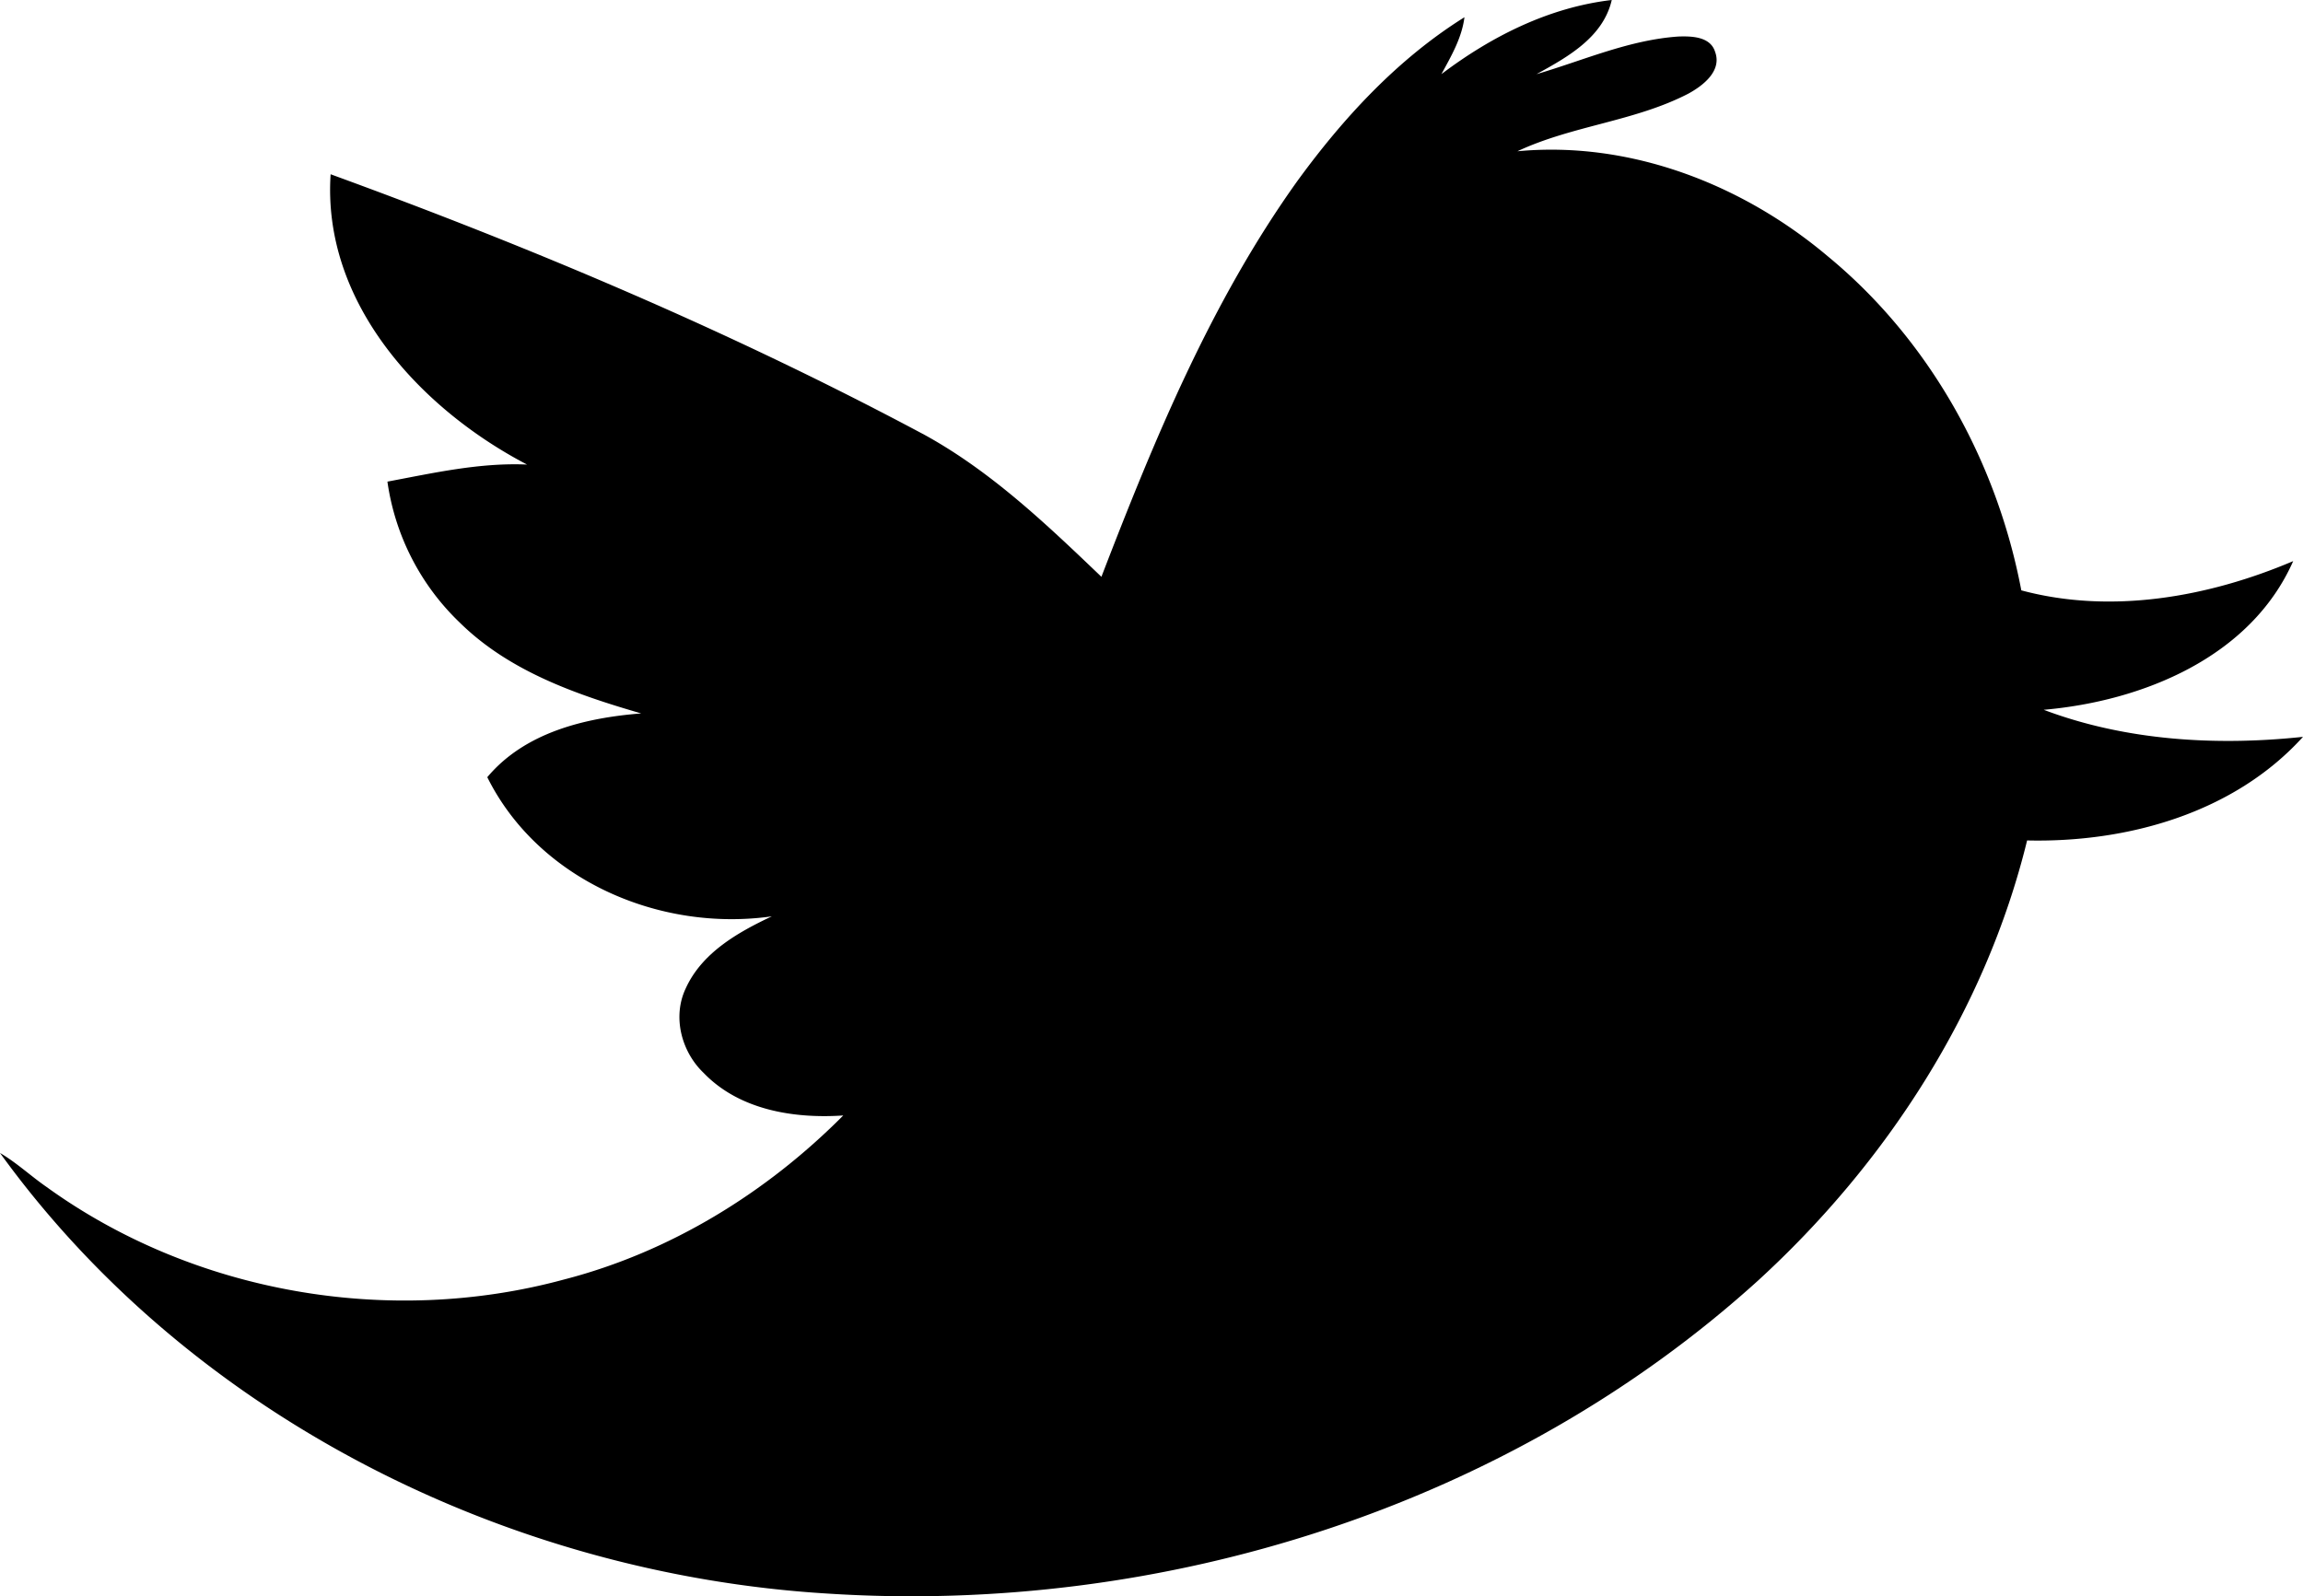
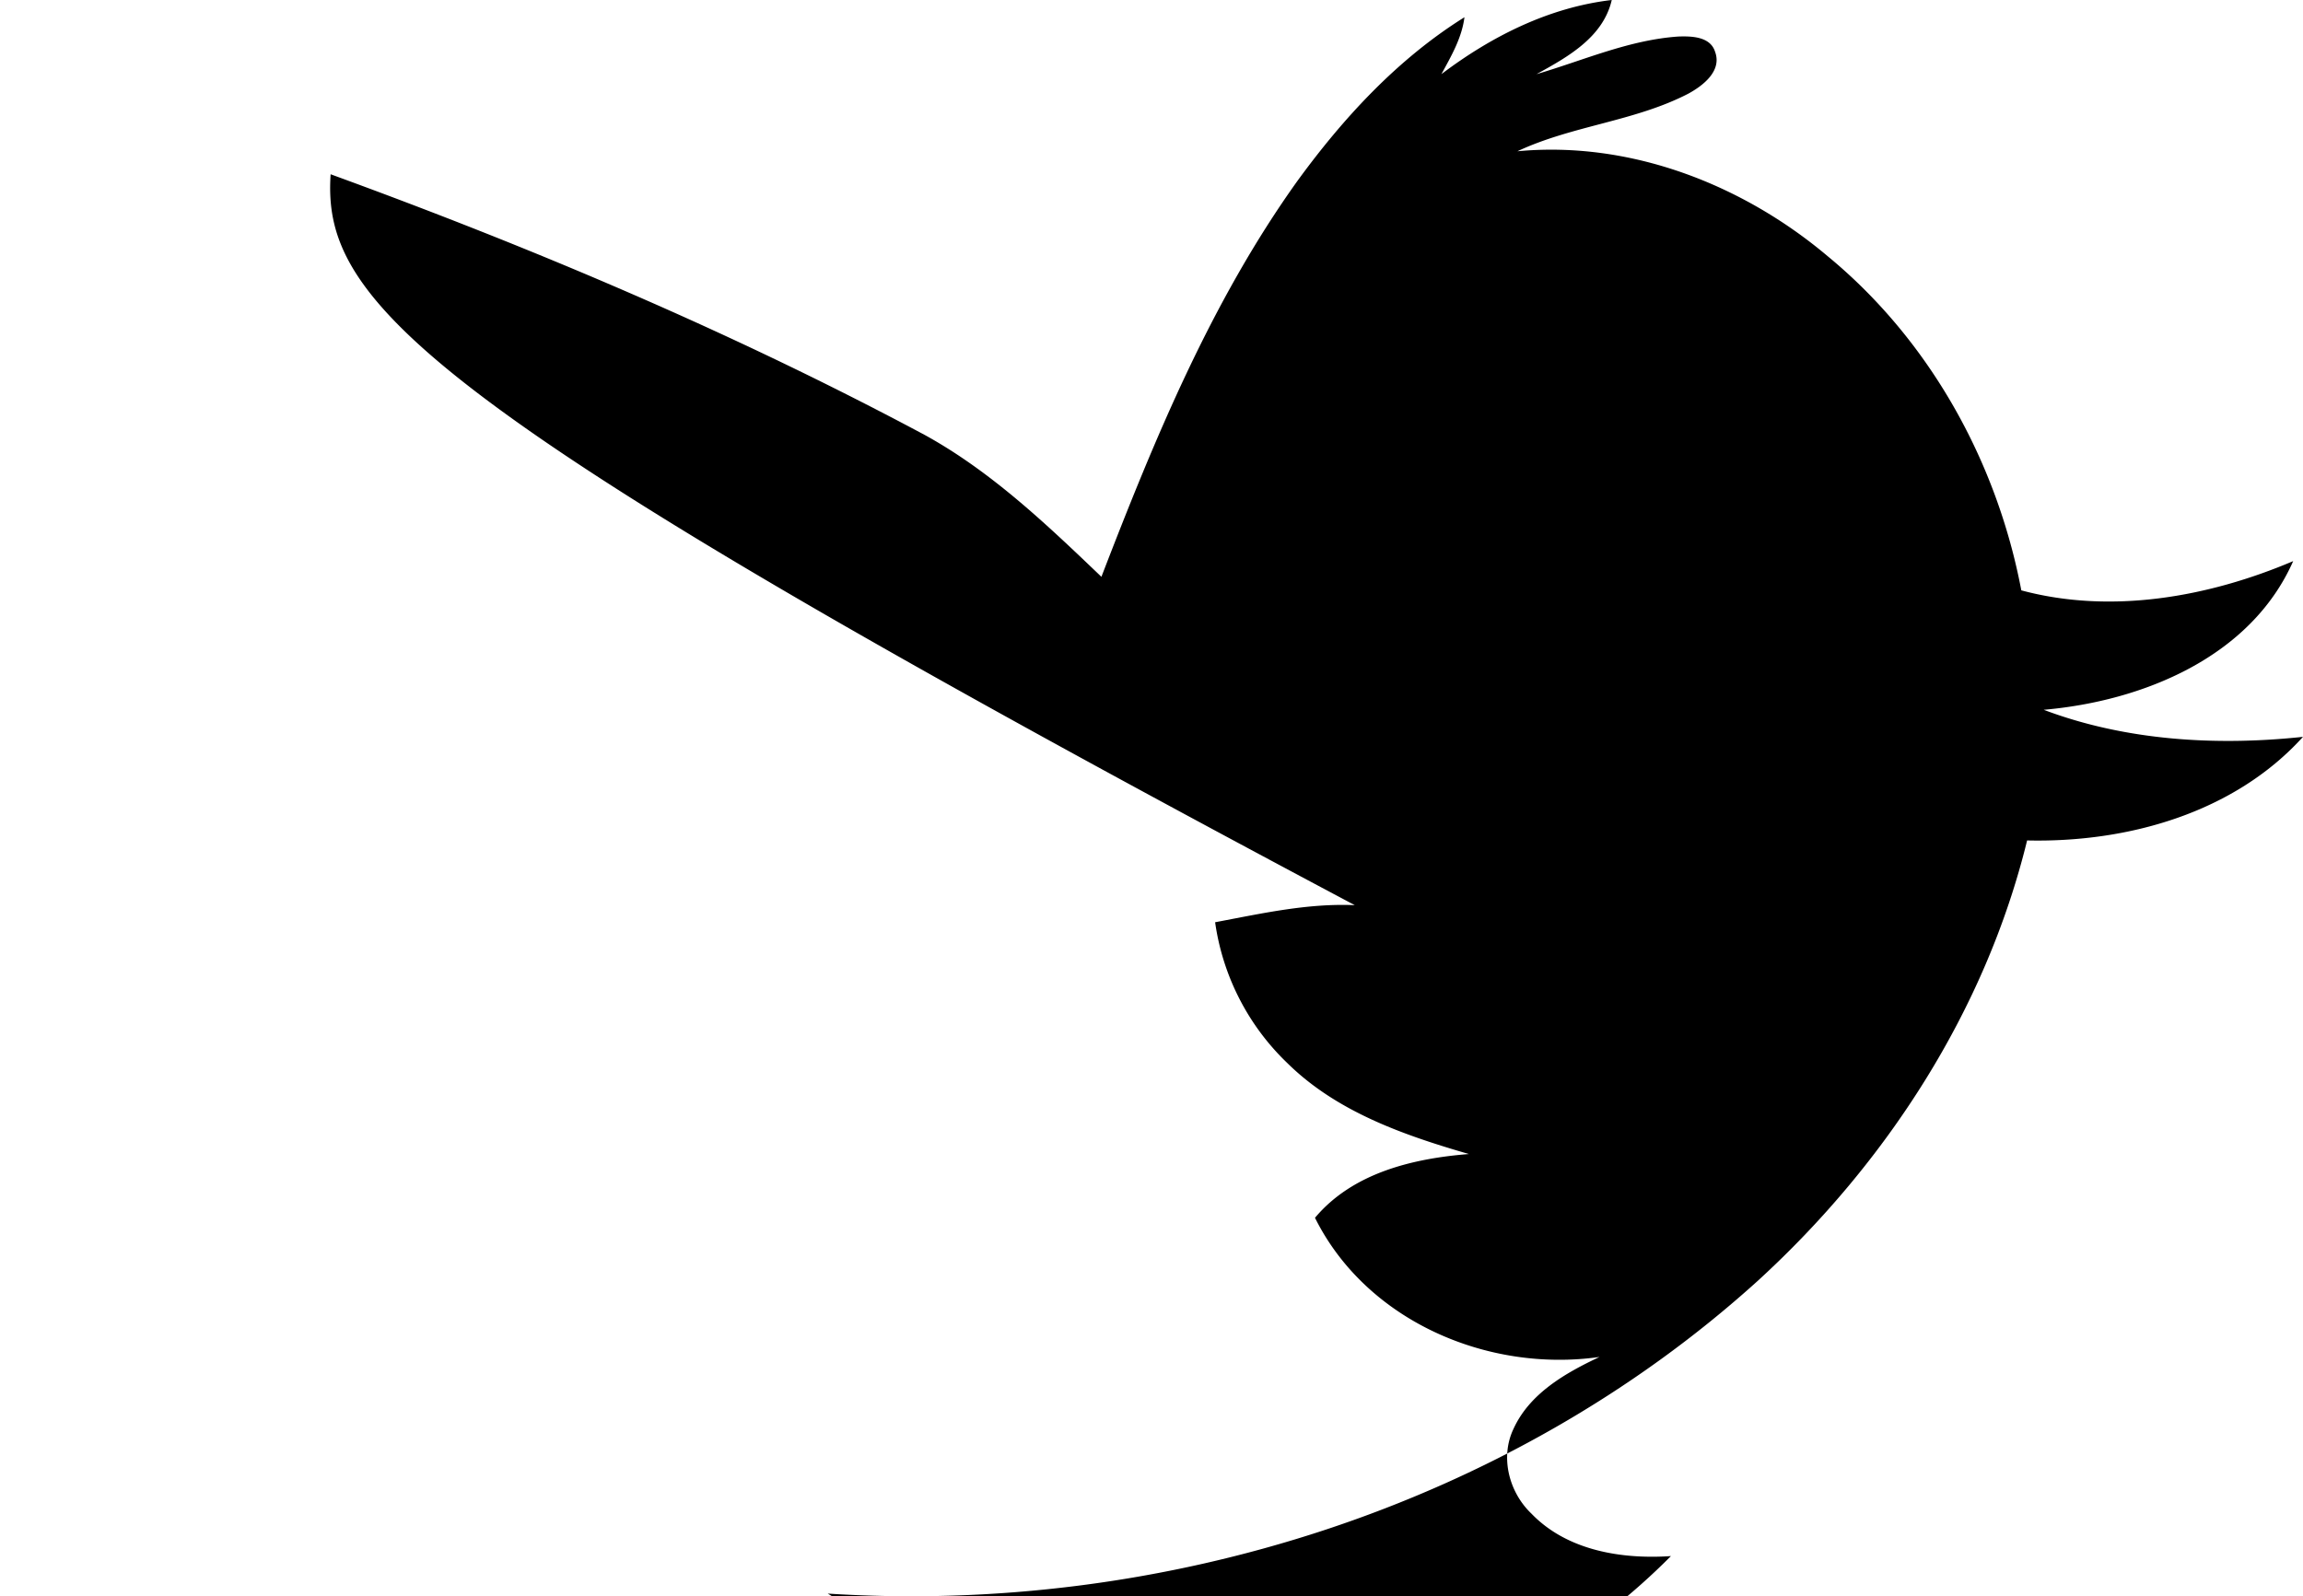
<svg xmlns="http://www.w3.org/2000/svg" viewBox="0 0 800 554.62">
  <title>Recurso 5</title>
  <g id="Capa_2" data-name="Capa 2">
    <g id="Capa_1-2" data-name="Capa 1">
-       <path d="M704.17,292c-14.45,59.08-48.84,112.09-93.45,152.94-86.81,78.65-207,116.26-323.2,108.78C175.83,546.94,66,491.94,0,400.62c5.77,3.37,10.67,8,16.12,11.77,51.07,36.94,119.07,48.7,179.8,32.2,36.85-9.51,70.31-30.12,97-57-17.11,1.16-36.08-1.88-48.48-14.77-7.72-7.36-10.92-19.46-6.26-29.33,5.62-12.44,18.11-19.52,29.93-25.09-38.85,5.53-81-12.52-98.84-48.35,13.09-15.62,34-20.62,53.46-22.16-22.67-6.58-45.86-14.66-63-31.54a84.09,84.09,0,0,1-25.15-49c16-3,32.08-6.66,48.51-5.93C145.9,142,111.89,105.14,114.85,60.55c70.58,25.74,140,55.1,206.32,90.55,23.18,12.74,42.47,31.18,61.43,49.32,18.37-47.7,38.08-95.58,68-137.43,16-22,34.9-42.5,58.11-57-.91,7.21-4.6,13.5-8,19.77C518,12.68,538,2.56,559.88,0c-3,13-15.38,19.85-26.15,25.77C550,21,565.85,13.86,583.06,12.69c4.56-.16,11.09,0,12.72,5.33,2.45,6.67-4.26,11.78-9.33,14.54-18.67,9.65-40.32,11.06-59.34,20C566.2,48.87,605.22,64,634.86,89c35.39,29.13,58.77,71.28,67.29,116.13,31.29,8.4,65.09,2.32,94.44-10.16-14.76,33.42-52.34,48.67-86.66,51.66,28.53,10.77,60,12.6,90.07,9.4-24,26.49-61,36.79-95.77,36Z" />
+       <path d="M704.17,292c-14.45,59.08-48.84,112.09-93.45,152.94-86.81,78.65-207,116.26-323.2,108.78c5.77,3.37,10.67,8,16.12,11.77,51.07,36.94,119.07,48.7,179.8,32.2,36.85-9.51,70.31-30.12,97-57-17.11,1.16-36.08-1.88-48.48-14.77-7.72-7.36-10.92-19.46-6.26-29.33,5.62-12.44,18.11-19.52,29.93-25.09-38.85,5.53-81-12.52-98.84-48.35,13.09-15.62,34-20.62,53.46-22.16-22.67-6.58-45.86-14.66-63-31.54a84.09,84.09,0,0,1-25.15-49c16-3,32.08-6.66,48.51-5.93C145.9,142,111.89,105.14,114.85,60.55c70.58,25.74,140,55.1,206.32,90.55,23.18,12.74,42.47,31.18,61.43,49.32,18.37-47.7,38.08-95.58,68-137.43,16-22,34.9-42.5,58.11-57-.91,7.21-4.6,13.5-8,19.77C518,12.68,538,2.56,559.88,0c-3,13-15.38,19.85-26.15,25.77C550,21,565.85,13.86,583.06,12.69c4.56-.16,11.09,0,12.72,5.33,2.45,6.67-4.26,11.78-9.33,14.54-18.67,9.65-40.32,11.06-59.34,20C566.2,48.87,605.22,64,634.86,89c35.39,29.13,58.77,71.28,67.29,116.13,31.29,8.4,65.09,2.32,94.44-10.16-14.76,33.42-52.34,48.67-86.66,51.66,28.53,10.77,60,12.6,90.07,9.4-24,26.49-61,36.79-95.77,36Z" />
    </g>
  </g>
</svg>